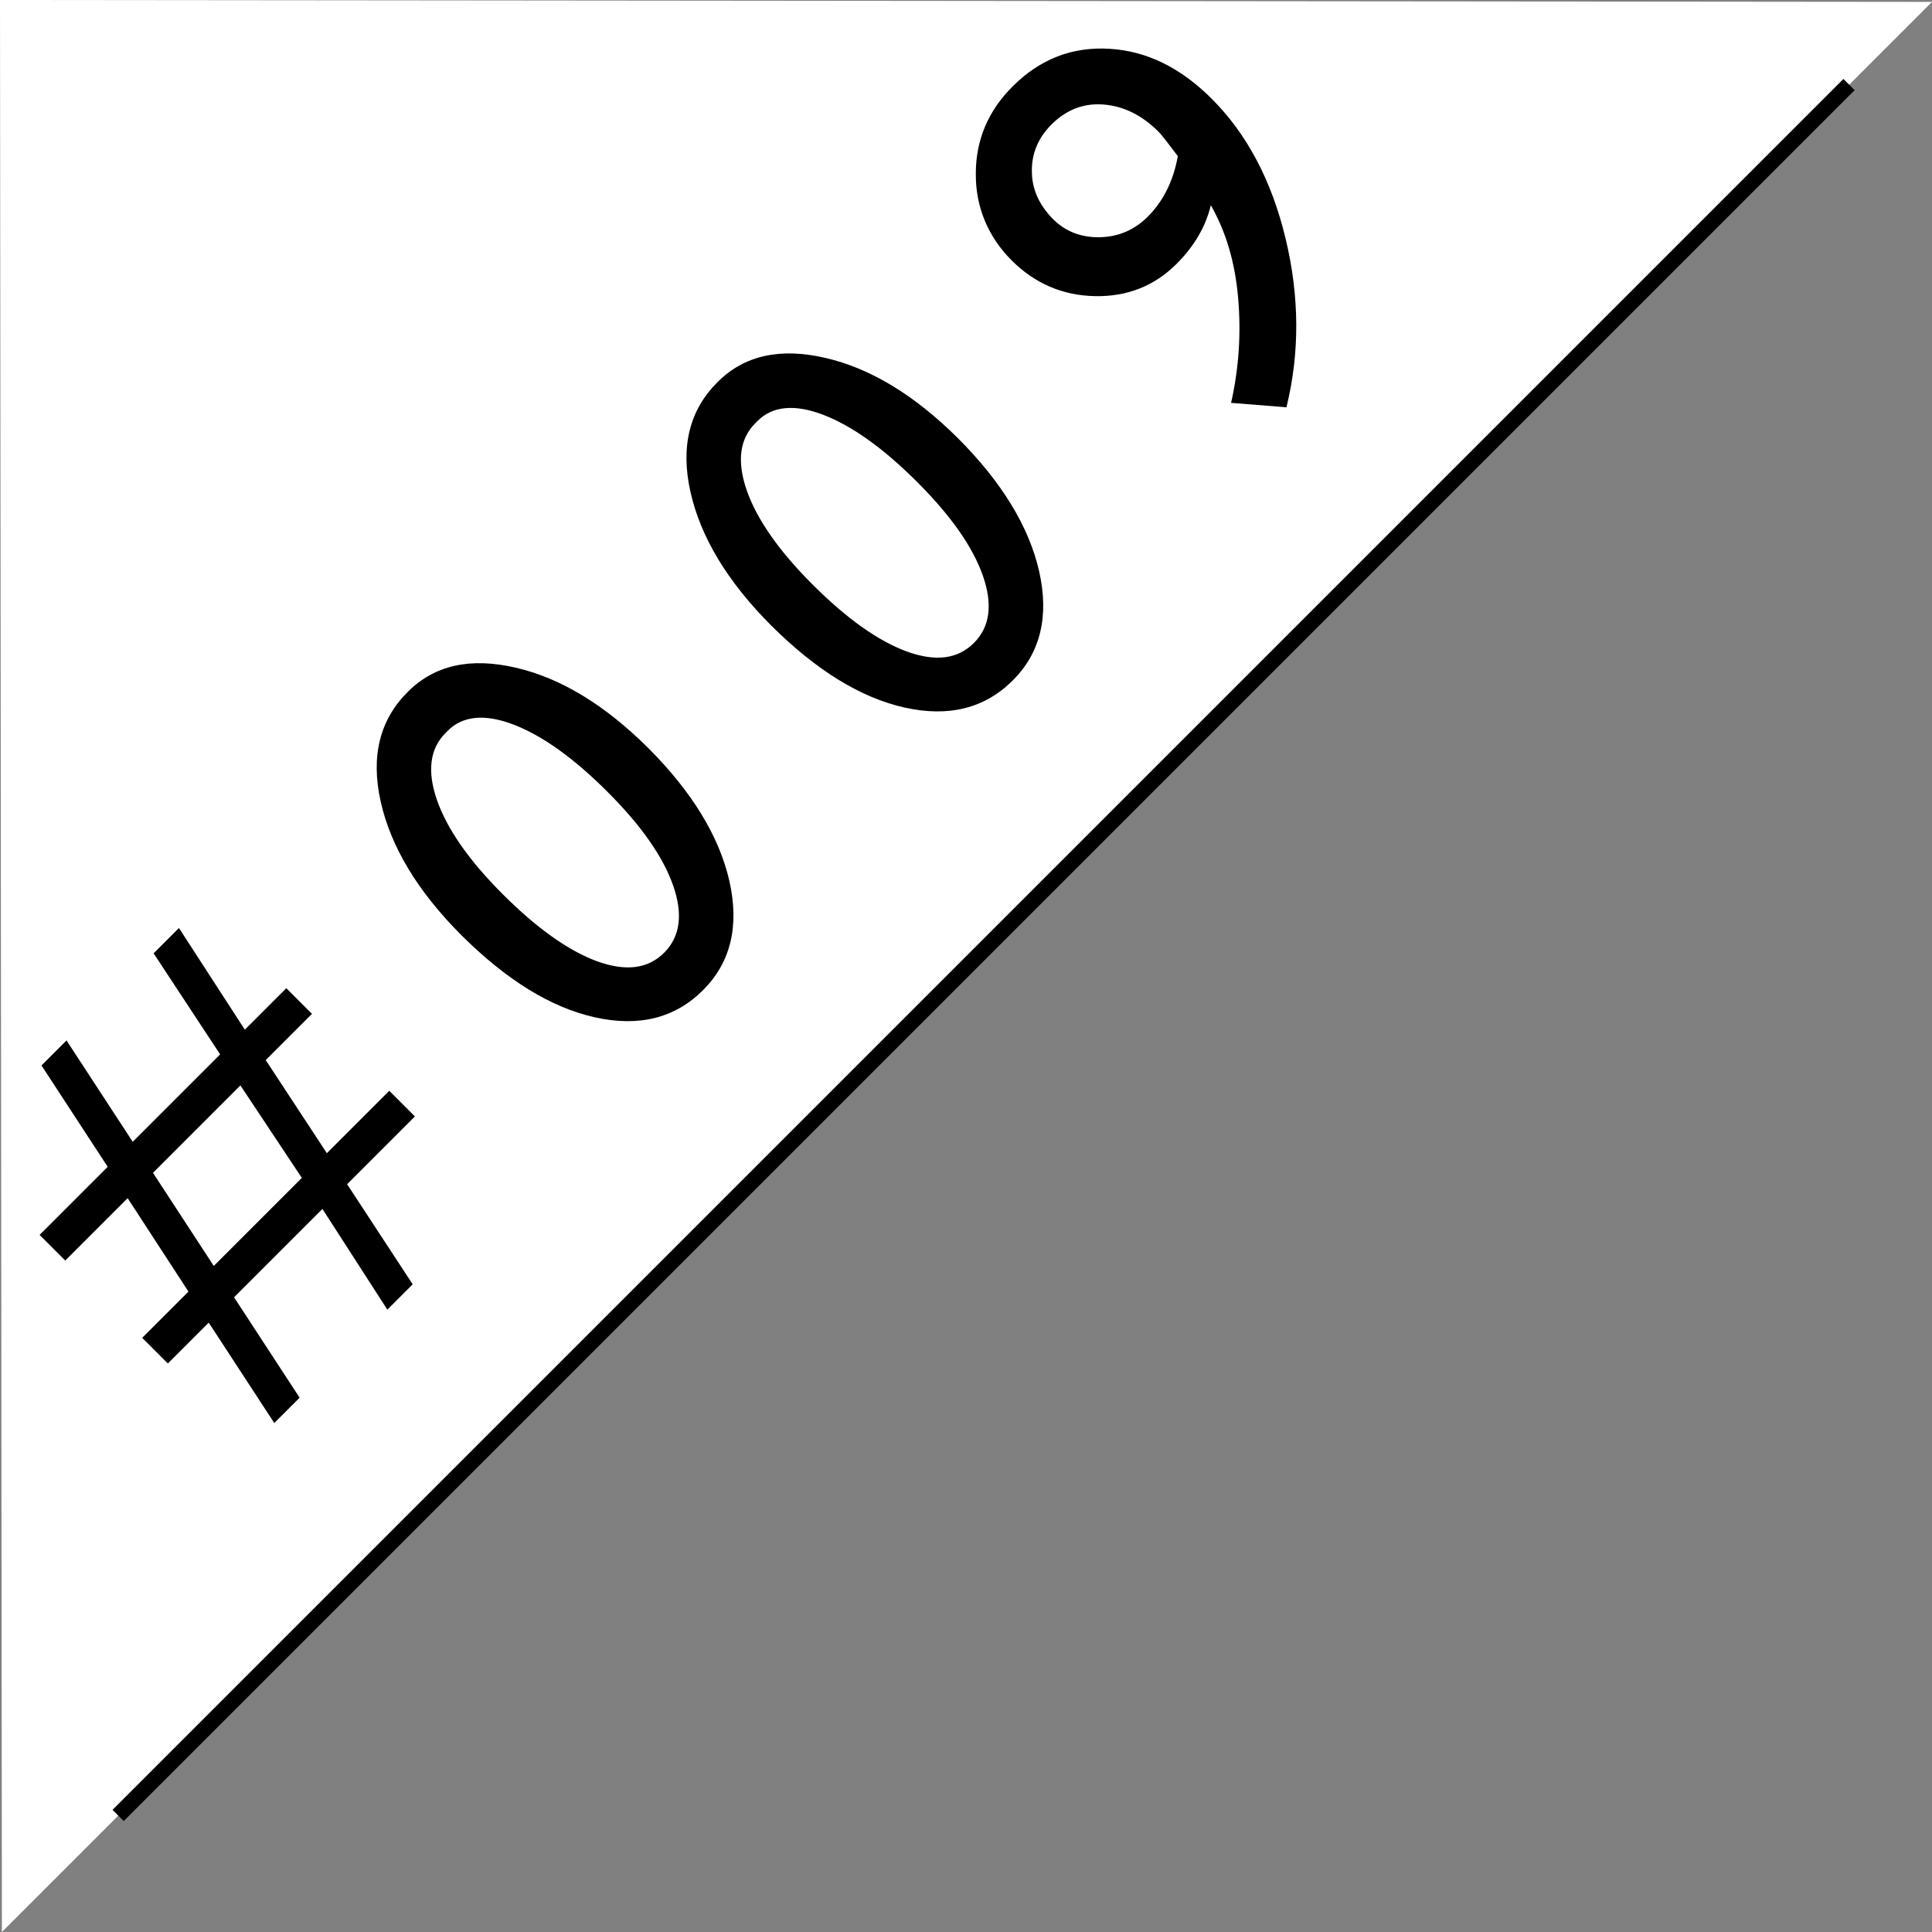
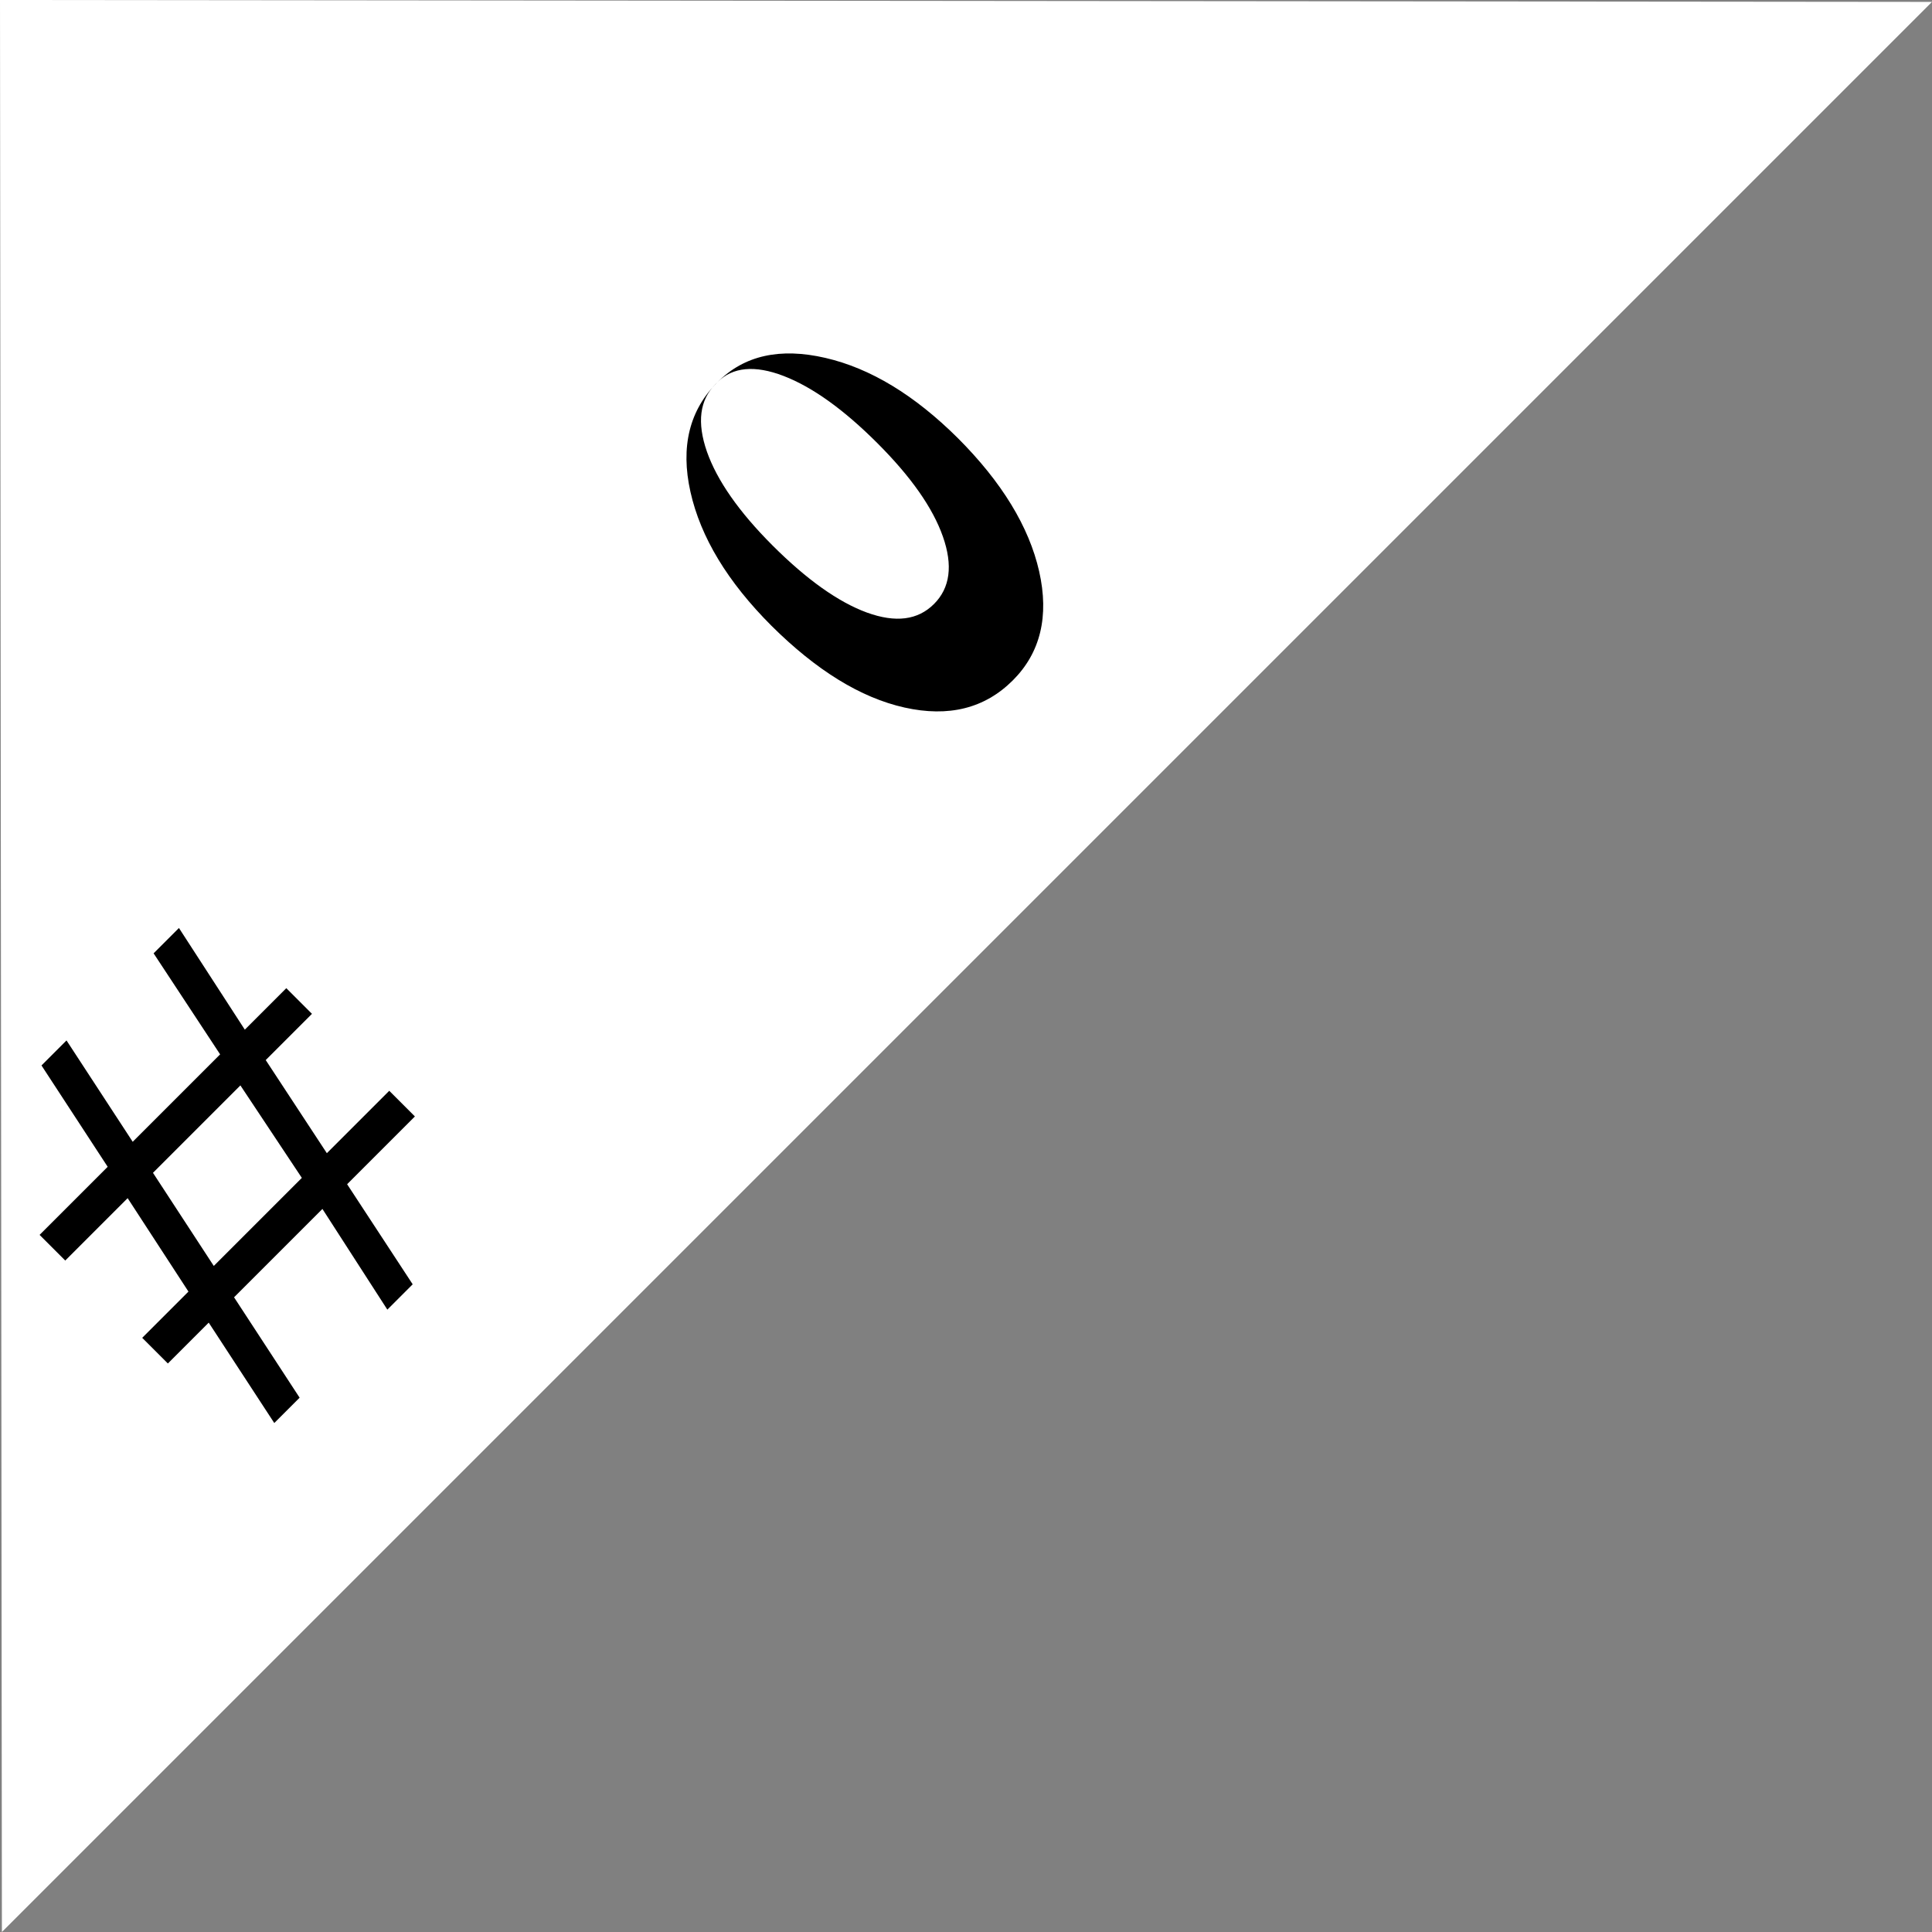
<svg xmlns="http://www.w3.org/2000/svg" id="_イヤー_2" viewBox="0 0 61 61">
  <rect x="0" y="0" width="61" height="61" fill="#808080" stroke="none" />
  <defs>
    <style>.cls-1{fill:#fff;}.cls-2{fill:none;stroke:#000;stroke-width:.5px;}</style>
  </defs>
  <g id="SP_Default__375px__Outline">
    <g id="_のコピー_2">
      <g>
        <path class="cls-1" d="M61,.06L0,0,.06,61,61,.06Z" />
        <g>
-           <line class="cls-2" x1="3.73" y1="57.32" x2="58.38" y2="2.67" />
          <g>
            <path d="M2.06,39.8l-.81-.81,2.15-2.15-2.09-3.2,.79-.79,2.09,3.2,2.76-2.76-2.1-3.19,.8-.8,2.08,3.21,1.31-1.31,.81,.81-1.46,1.46,1.93,2.94,1.97-1.97,.81,.81-2.14,2.14,2.07,3.16-.8,.8-2.05-3.18-2.79,2.79,2.07,3.17-.8,.8-2.07-3.17-1.29,1.29-.81-.81,1.46-1.46-1.92-2.95-1.98,1.98Zm5.53-5.53l-2.76,2.76,1.92,2.94,2.78-2.78-1.94-2.92Z" />
-             <path d="M12.88,21.84c.84-.84,1.97-1.09,3.4-.76,1.43,.33,2.82,1.18,4.18,2.53,1.39,1.39,2.25,2.8,2.57,4.21,.32,1.42,.04,2.57-.83,3.44-.89,.89-2.03,1.17-3.42,.86s-2.79-1.18-4.2-2.58c-1.39-1.39-2.24-2.8-2.56-4.23-.32-1.43-.03-2.59,.86-3.47Zm1.26,1.23l-.07,.07c-.5,.5-.59,1.21-.27,2.13,.32,.91,1.01,1.9,2.07,2.96,1.08,1.08,2.08,1.79,2.98,2.12,.91,.33,1.61,.24,2.12-.27s.6-1.22,.28-2.13-1.01-1.89-2.07-2.95c-1.06-1.06-2.05-1.77-2.96-2.12-.91-.35-1.61-.28-2.08,.19Z" />
-             <path d="M22.66,12.06c.84-.84,1.97-1.09,3.4-.76,1.43,.33,2.82,1.18,4.18,2.53,1.39,1.39,2.25,2.8,2.57,4.21,.32,1.42,.04,2.57-.83,3.44-.89,.89-2.03,1.17-3.42,.86s-2.79-1.18-4.2-2.58c-1.39-1.39-2.24-2.8-2.56-4.23-.32-1.43-.03-2.59,.86-3.47Zm1.26,1.23l-.07,.07c-.5,.5-.59,1.21-.27,2.13,.32,.91,1.01,1.9,2.07,2.96,1.08,1.08,2.08,1.79,2.98,2.12,.91,.33,1.61,.24,2.12-.27s.6-1.22,.28-2.13-1.01-1.89-2.07-2.95c-1.06-1.06-2.05-1.77-2.96-2.12-.91-.35-1.61-.28-2.08,.19Z" />
-             <path d="M40.63,12.86l-1.76-.14c.25-1.11,.32-2.22,.22-3.34-.1-1.12-.39-2.08-.86-2.9-.16,.67-.52,1.29-1.08,1.85-.7,.7-1.56,1.04-2.58,1.02-1.02-.02-1.9-.4-2.63-1.13s-1.14-1.67-1.13-2.74c0-1.06,.39-1.98,1.16-2.75,.87-.87,1.89-1.26,3.06-1.19,1.18,.07,2.25,.6,3.23,1.58,1.11,1.11,1.89,2.58,2.33,4.41,.44,1.83,.45,3.6,.03,5.32Zm-3.45-7.94c-.3-.4-.5-.66-.6-.76-.53-.53-1.11-.81-1.74-.86s-1.18,.17-1.64,.63c-.42,.42-.63,.92-.62,1.48,0,.56,.23,1.06,.66,1.5,.4,.4,.89,.59,1.48,.58,.59-.01,1.1-.23,1.52-.65,.49-.49,.81-1.13,.95-1.92Z" />
+             <path d="M22.66,12.06c.84-.84,1.97-1.09,3.4-.76,1.43,.33,2.82,1.18,4.18,2.53,1.39,1.39,2.25,2.8,2.57,4.21,.32,1.42,.04,2.57-.83,3.44-.89,.89-2.03,1.17-3.42,.86s-2.79-1.18-4.2-2.58c-1.39-1.39-2.24-2.8-2.56-4.23-.32-1.43-.03-2.59,.86-3.47Zl-.07,.07c-.5,.5-.59,1.21-.27,2.13,.32,.91,1.01,1.9,2.07,2.96,1.08,1.08,2.08,1.79,2.98,2.12,.91,.33,1.61,.24,2.12-.27s.6-1.22,.28-2.13-1.01-1.89-2.07-2.95c-1.06-1.06-2.05-1.77-2.96-2.12-.91-.35-1.61-.28-2.08,.19Z" />
          </g>
        </g>
      </g>
    </g>
  </g>
</svg>